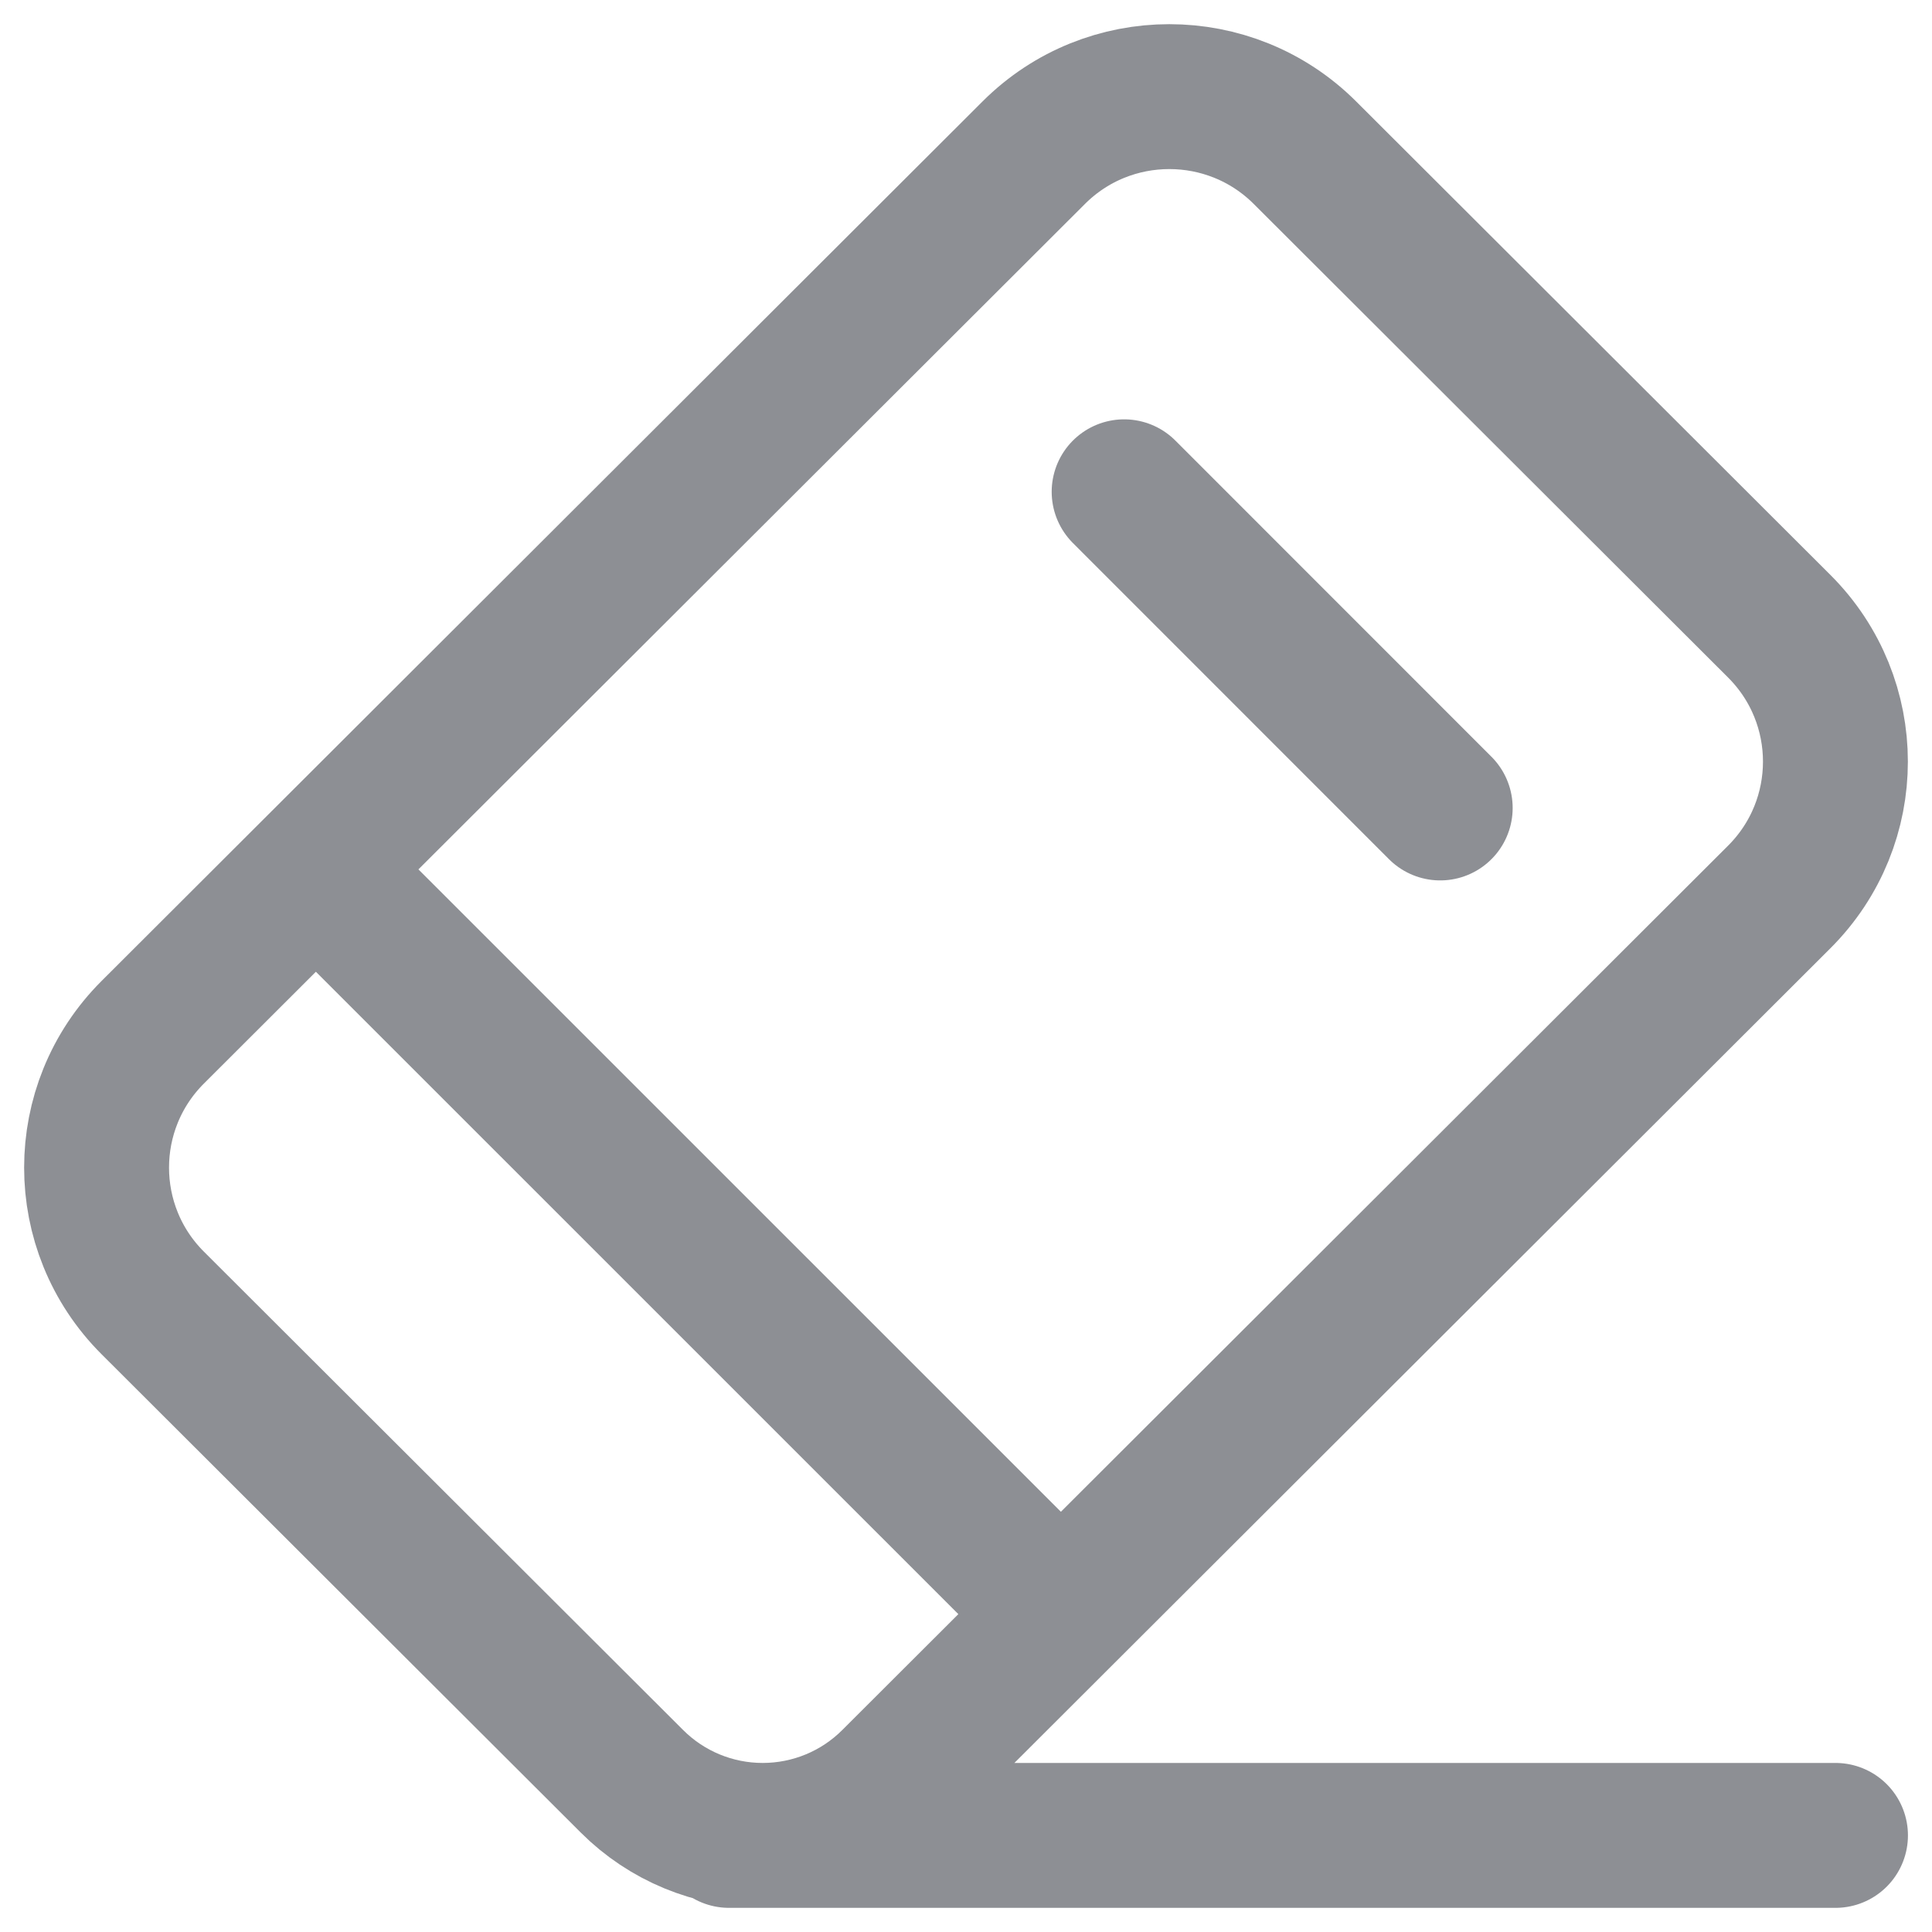
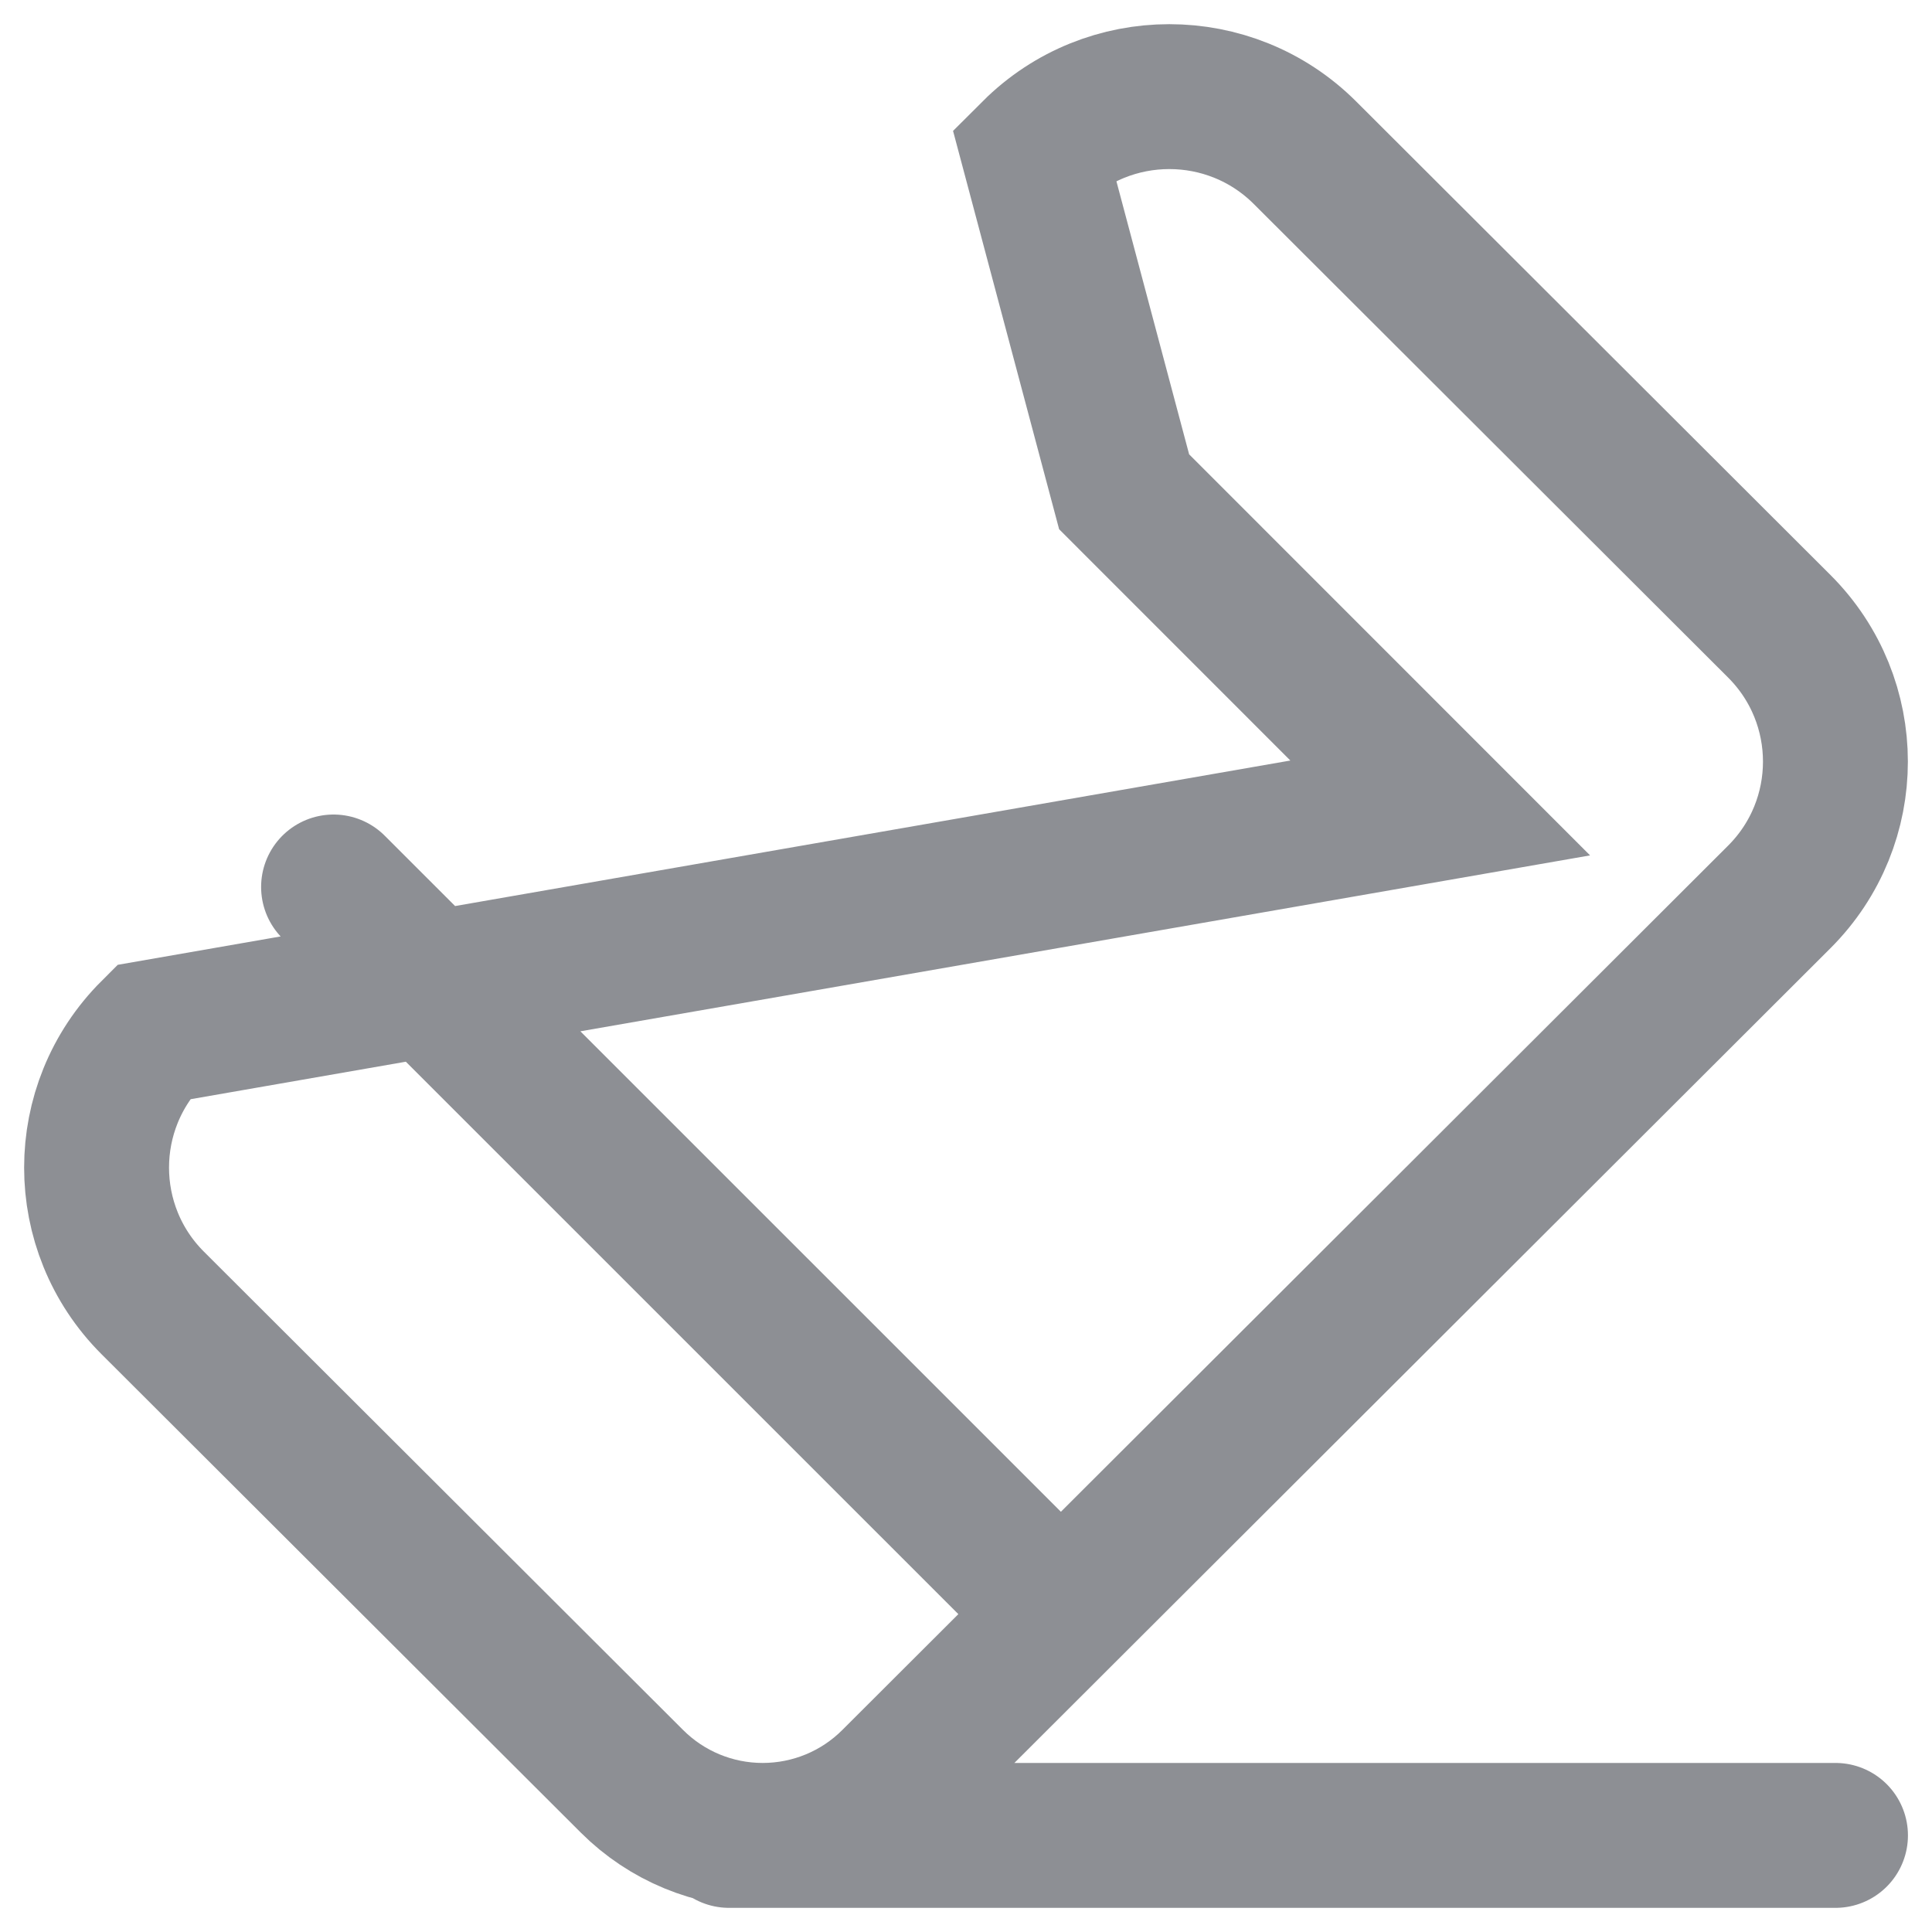
<svg xmlns="http://www.w3.org/2000/svg" width="20" height="20" viewBox="0 0 20 20" fill="none">
-   <path d="M19.001 19H7.547M10.817 16.545L3.453 9.182M14.909 8.364L11.637 5.091M1.581 10.686L10.702 1.58C11.476 0.807 12.733 0.807 13.508 1.58L18.419 6.483C19.194 7.257 19.194 8.511 18.419 9.285L9.249 18.44C8.89 18.799 8.403 19 7.895 19C7.388 19 6.901 18.799 6.542 18.44L1.581 13.488C0.806 12.714 0.806 11.46 1.581 10.686Z" stroke="#8D8F94" stroke-width="1.5" stroke-linecap="round" />
+   <path d="M19.001 19H7.547M10.817 16.545L3.453 9.182M14.909 8.364L11.637 5.091L10.702 1.58C11.476 0.807 12.733 0.807 13.508 1.58L18.419 6.483C19.194 7.257 19.194 8.511 18.419 9.285L9.249 18.44C8.89 18.799 8.403 19 7.895 19C7.388 19 6.901 18.799 6.542 18.44L1.581 13.488C0.806 12.714 0.806 11.46 1.581 10.686Z" stroke="#8D8F94" stroke-width="1.5" stroke-linecap="round" />
</svg>